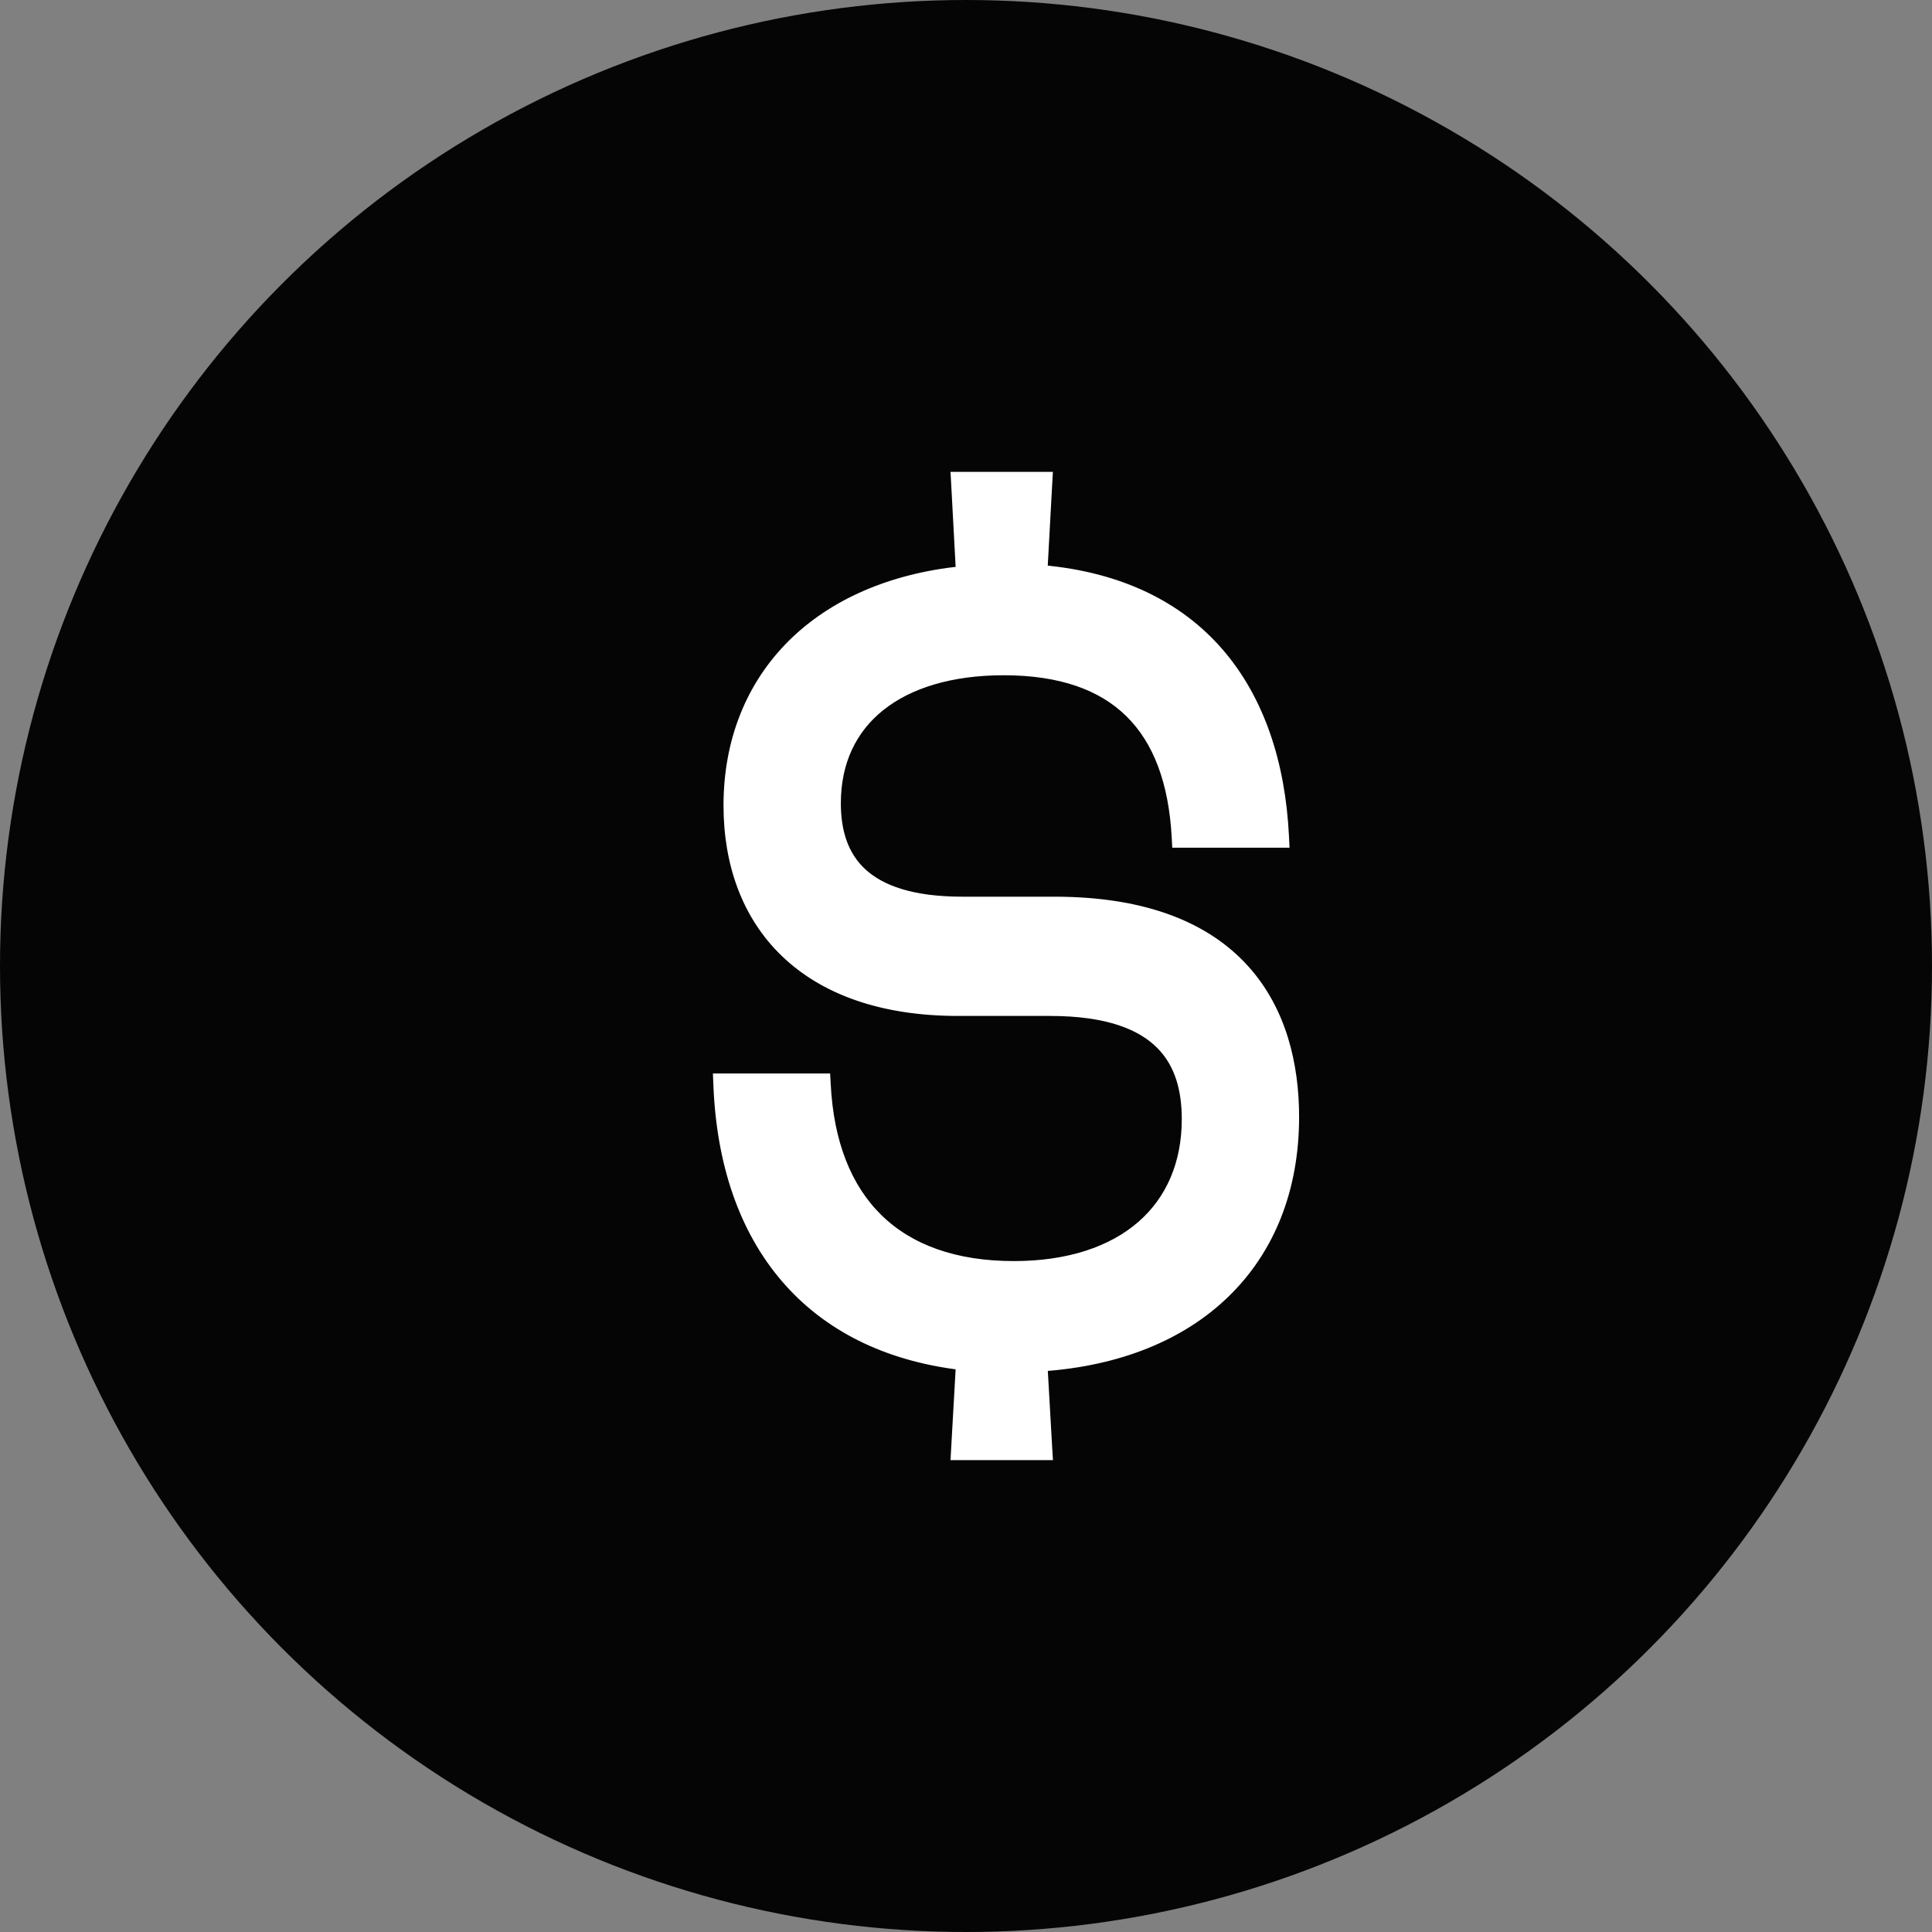
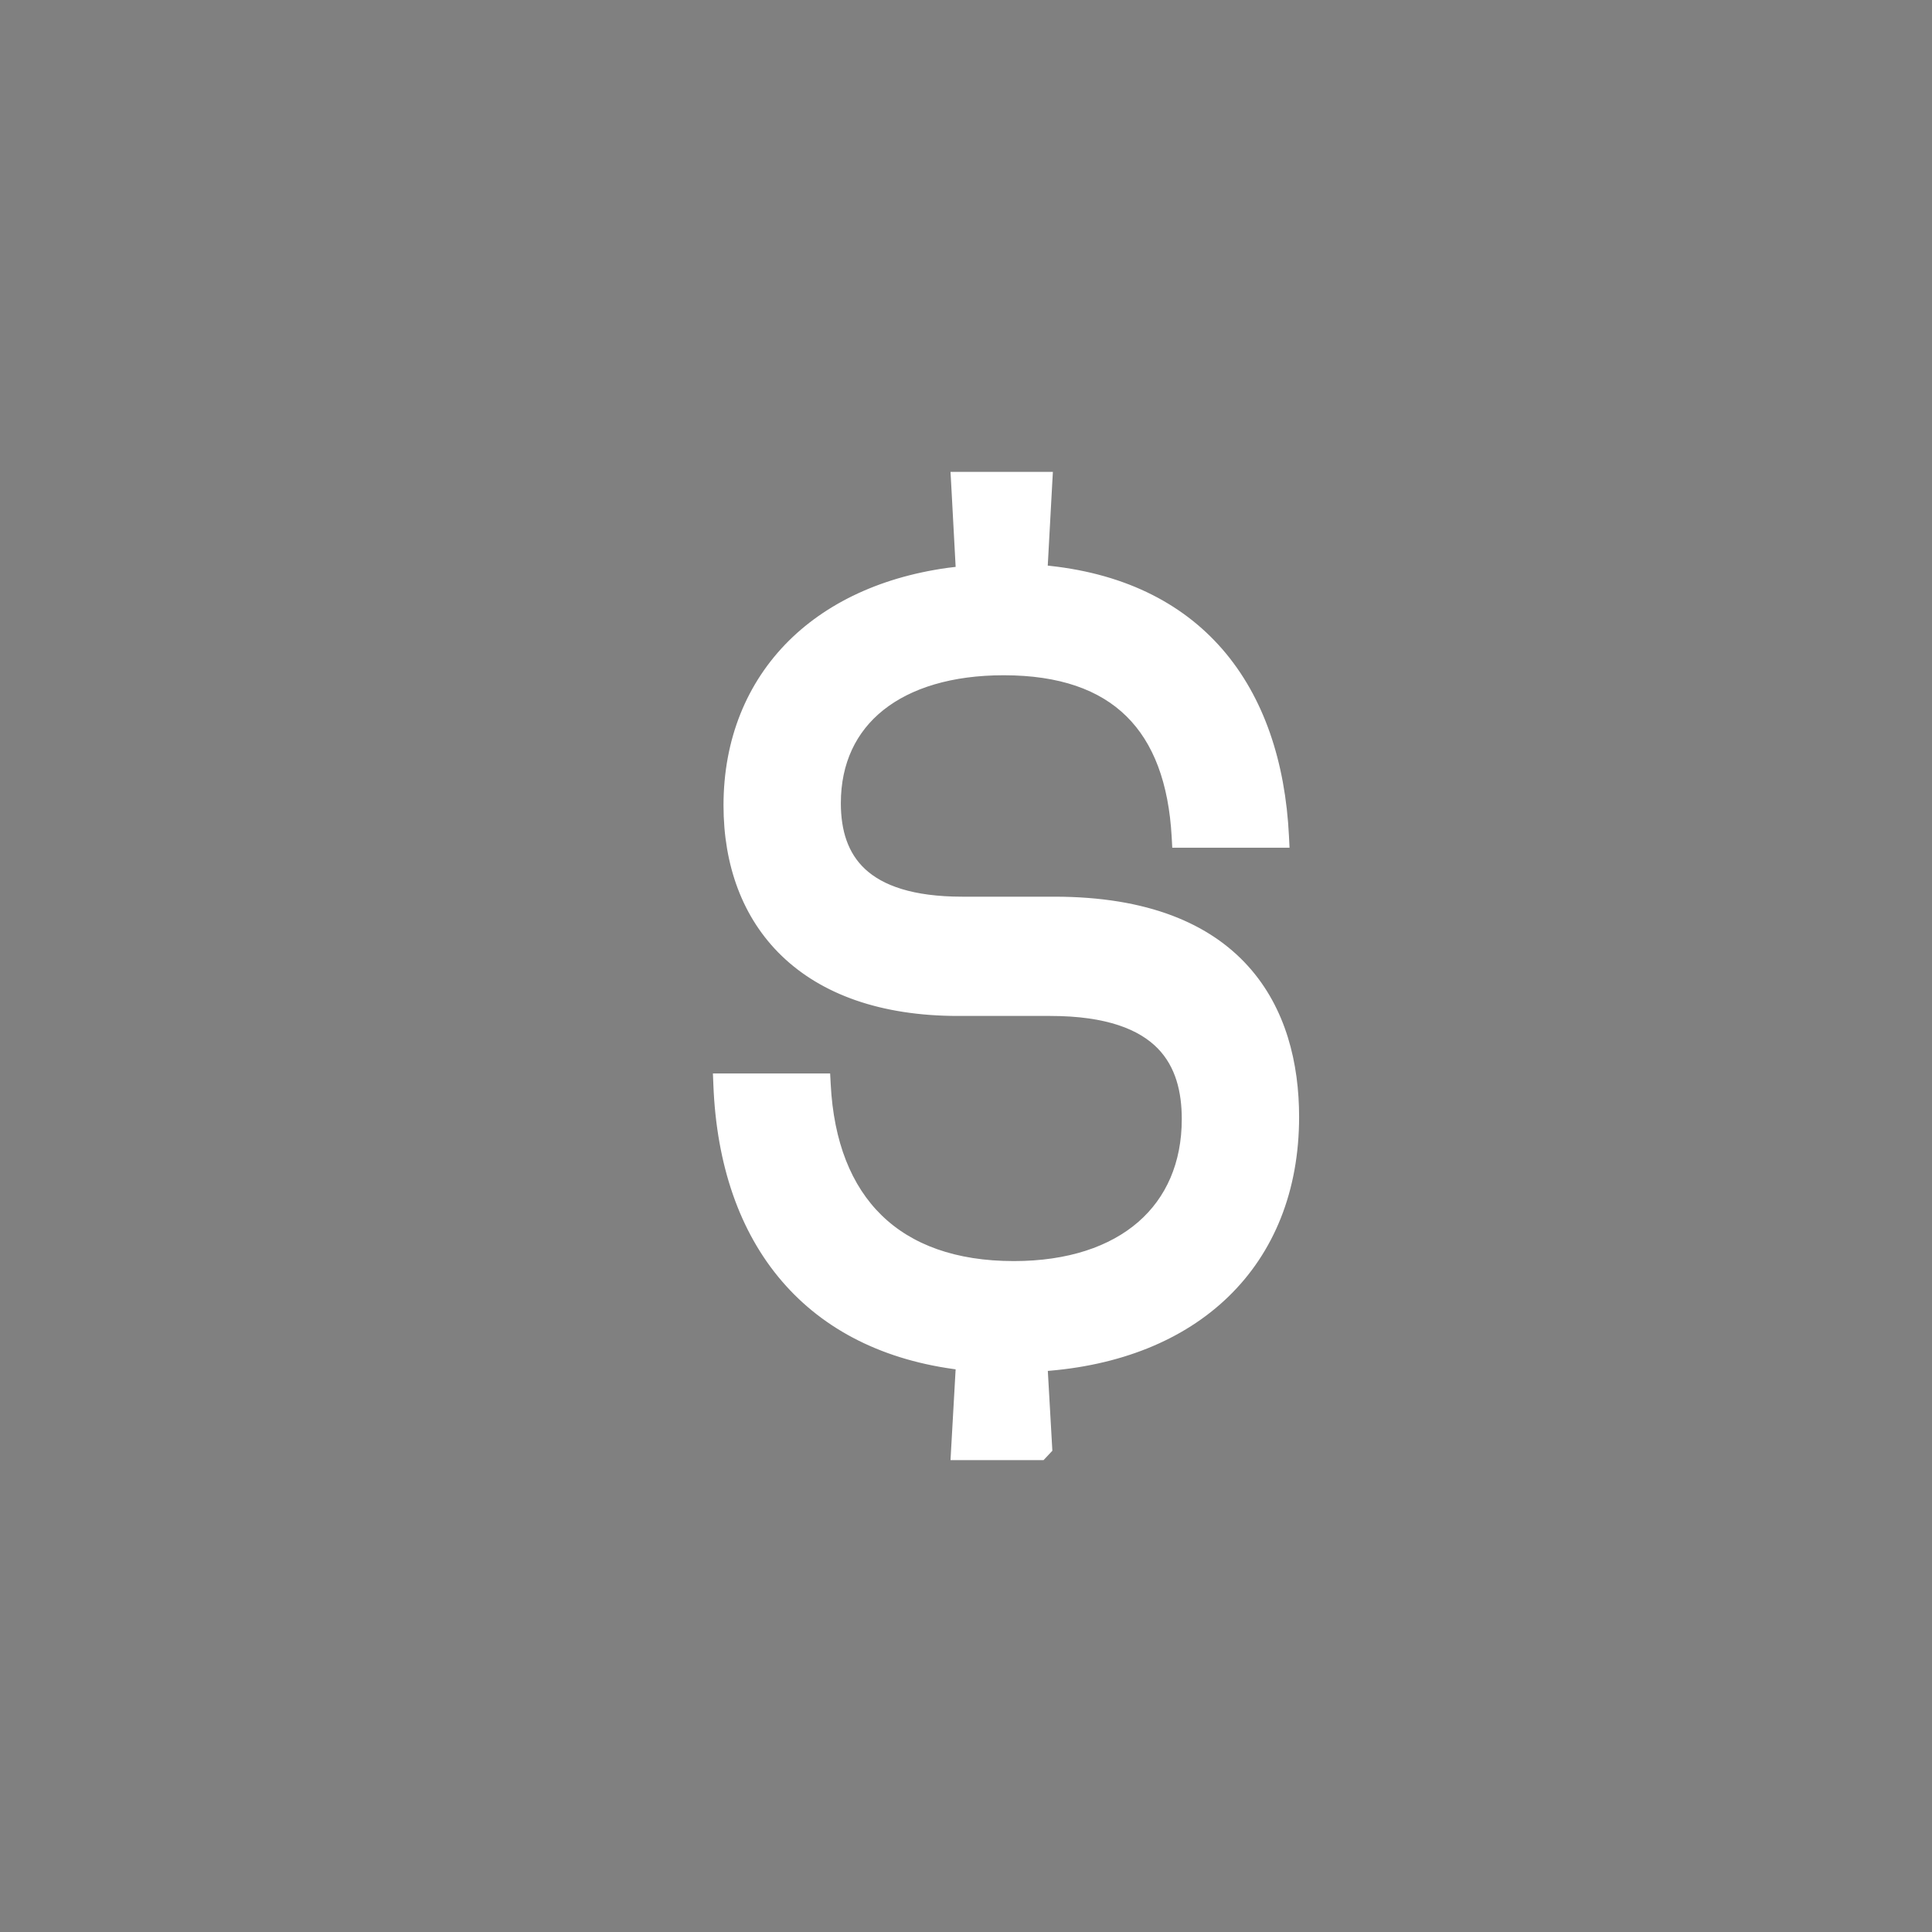
<svg xmlns="http://www.w3.org/2000/svg" width="41" height="41" viewBox="0 0 41 41" fill="none">
  <rect x="0" y="0" width="41" height="41" fill="#808080" stroke="none" />
  <g id="Price">
-     <circle id="Outline" cx="20.5" cy="20.5" r="20.5" fill="#050505" />
-     <path id="Dollar" d="M20.303 30.743L20.296 30.868H20.42H22.095H22.22L22.212 30.743L22.112 28.984C23.733 28.873 25.057 28.332 25.982 27.437C26.931 26.52 27.451 25.241 27.451 23.703C27.451 22.588 27.179 21.445 26.398 20.581C25.616 19.715 24.34 19.147 22.374 19.147H20.42C19.351 19.147 18.683 18.904 18.281 18.532C17.881 18.161 17.726 17.643 17.726 17.045C17.726 16.163 18.065 15.46 18.674 14.975C19.286 14.488 20.18 14.212 21.3 14.212C22.504 14.212 23.388 14.526 23.987 15.116C24.587 15.706 24.919 16.589 24.983 17.761L24.989 17.872H25.101H27.119H27.242L27.236 17.749C27.16 16.198 26.714 14.848 25.85 13.853C25.003 12.879 23.765 12.257 22.111 12.11L22.212 10.256L22.219 10.132H22.095H20.42H20.296L20.303 10.256L20.404 12.134C18.899 12.29 17.677 12.836 16.824 13.681C15.95 14.549 15.472 15.724 15.472 17.091C15.472 18.328 15.861 19.42 16.673 20.202C17.484 20.983 18.702 21.442 20.334 21.442H22.288C23.516 21.442 24.236 21.741 24.651 22.164C25.066 22.588 25.197 23.158 25.197 23.749C25.197 24.703 24.855 25.481 24.232 26.022C23.606 26.565 22.686 26.88 21.515 26.88C20.26 26.88 19.294 26.526 18.627 25.875C17.959 25.224 17.574 24.26 17.511 23.011L17.505 22.899H17.393H15.375H15.252L15.257 23.021C15.322 24.688 15.801 26.089 16.687 27.117C17.553 28.124 18.801 28.765 20.404 28.956L20.303 30.743Z" fill="white" stroke="white" stroke-width="0.236" />
+     <path id="Dollar" d="M20.303 30.743L20.296 30.868H20.42H22.095L22.212 30.743L22.112 28.984C23.733 28.873 25.057 28.332 25.982 27.437C26.931 26.52 27.451 25.241 27.451 23.703C27.451 22.588 27.179 21.445 26.398 20.581C25.616 19.715 24.34 19.147 22.374 19.147H20.42C19.351 19.147 18.683 18.904 18.281 18.532C17.881 18.161 17.726 17.643 17.726 17.045C17.726 16.163 18.065 15.46 18.674 14.975C19.286 14.488 20.18 14.212 21.3 14.212C22.504 14.212 23.388 14.526 23.987 15.116C24.587 15.706 24.919 16.589 24.983 17.761L24.989 17.872H25.101H27.119H27.242L27.236 17.749C27.16 16.198 26.714 14.848 25.85 13.853C25.003 12.879 23.765 12.257 22.111 12.11L22.212 10.256L22.219 10.132H22.095H20.42H20.296L20.303 10.256L20.404 12.134C18.899 12.29 17.677 12.836 16.824 13.681C15.95 14.549 15.472 15.724 15.472 17.091C15.472 18.328 15.861 19.42 16.673 20.202C17.484 20.983 18.702 21.442 20.334 21.442H22.288C23.516 21.442 24.236 21.741 24.651 22.164C25.066 22.588 25.197 23.158 25.197 23.749C25.197 24.703 24.855 25.481 24.232 26.022C23.606 26.565 22.686 26.88 21.515 26.88C20.26 26.88 19.294 26.526 18.627 25.875C17.959 25.224 17.574 24.26 17.511 23.011L17.505 22.899H17.393H15.375H15.252L15.257 23.021C15.322 24.688 15.801 26.089 16.687 27.117C17.553 28.124 18.801 28.765 20.404 28.956L20.303 30.743Z" fill="white" stroke="white" stroke-width="0.236" />
  </g>
</svg>